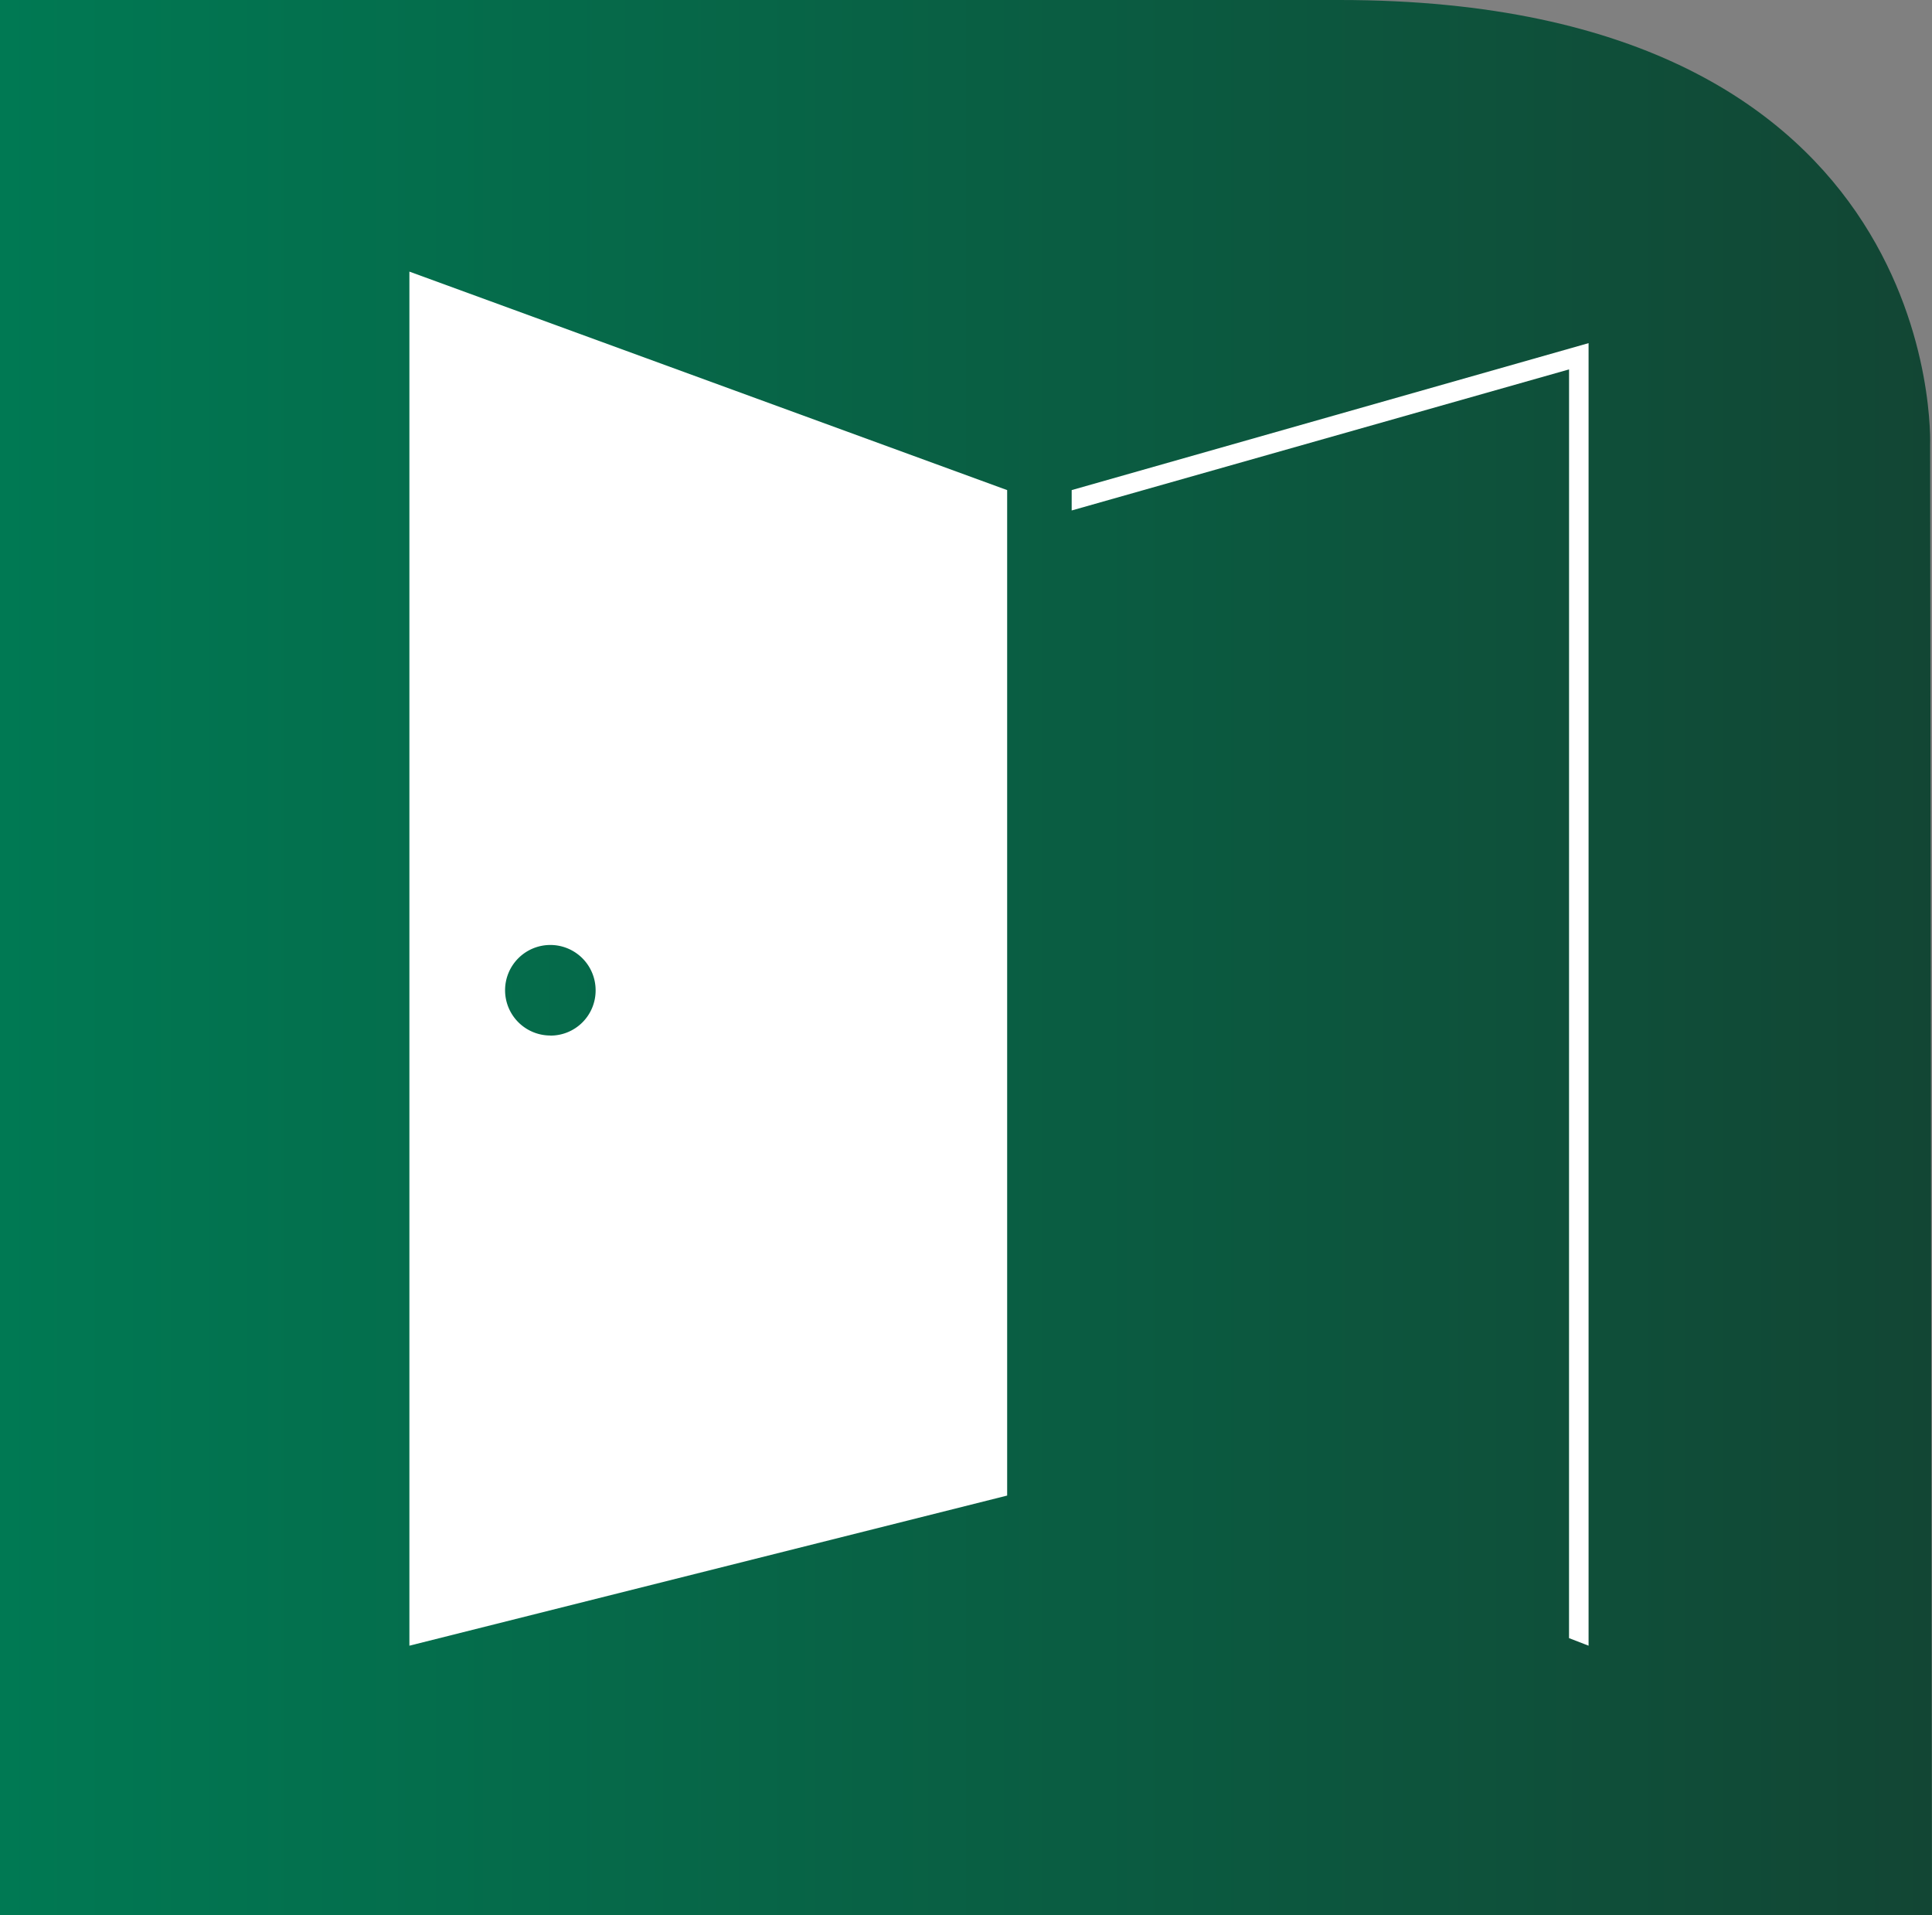
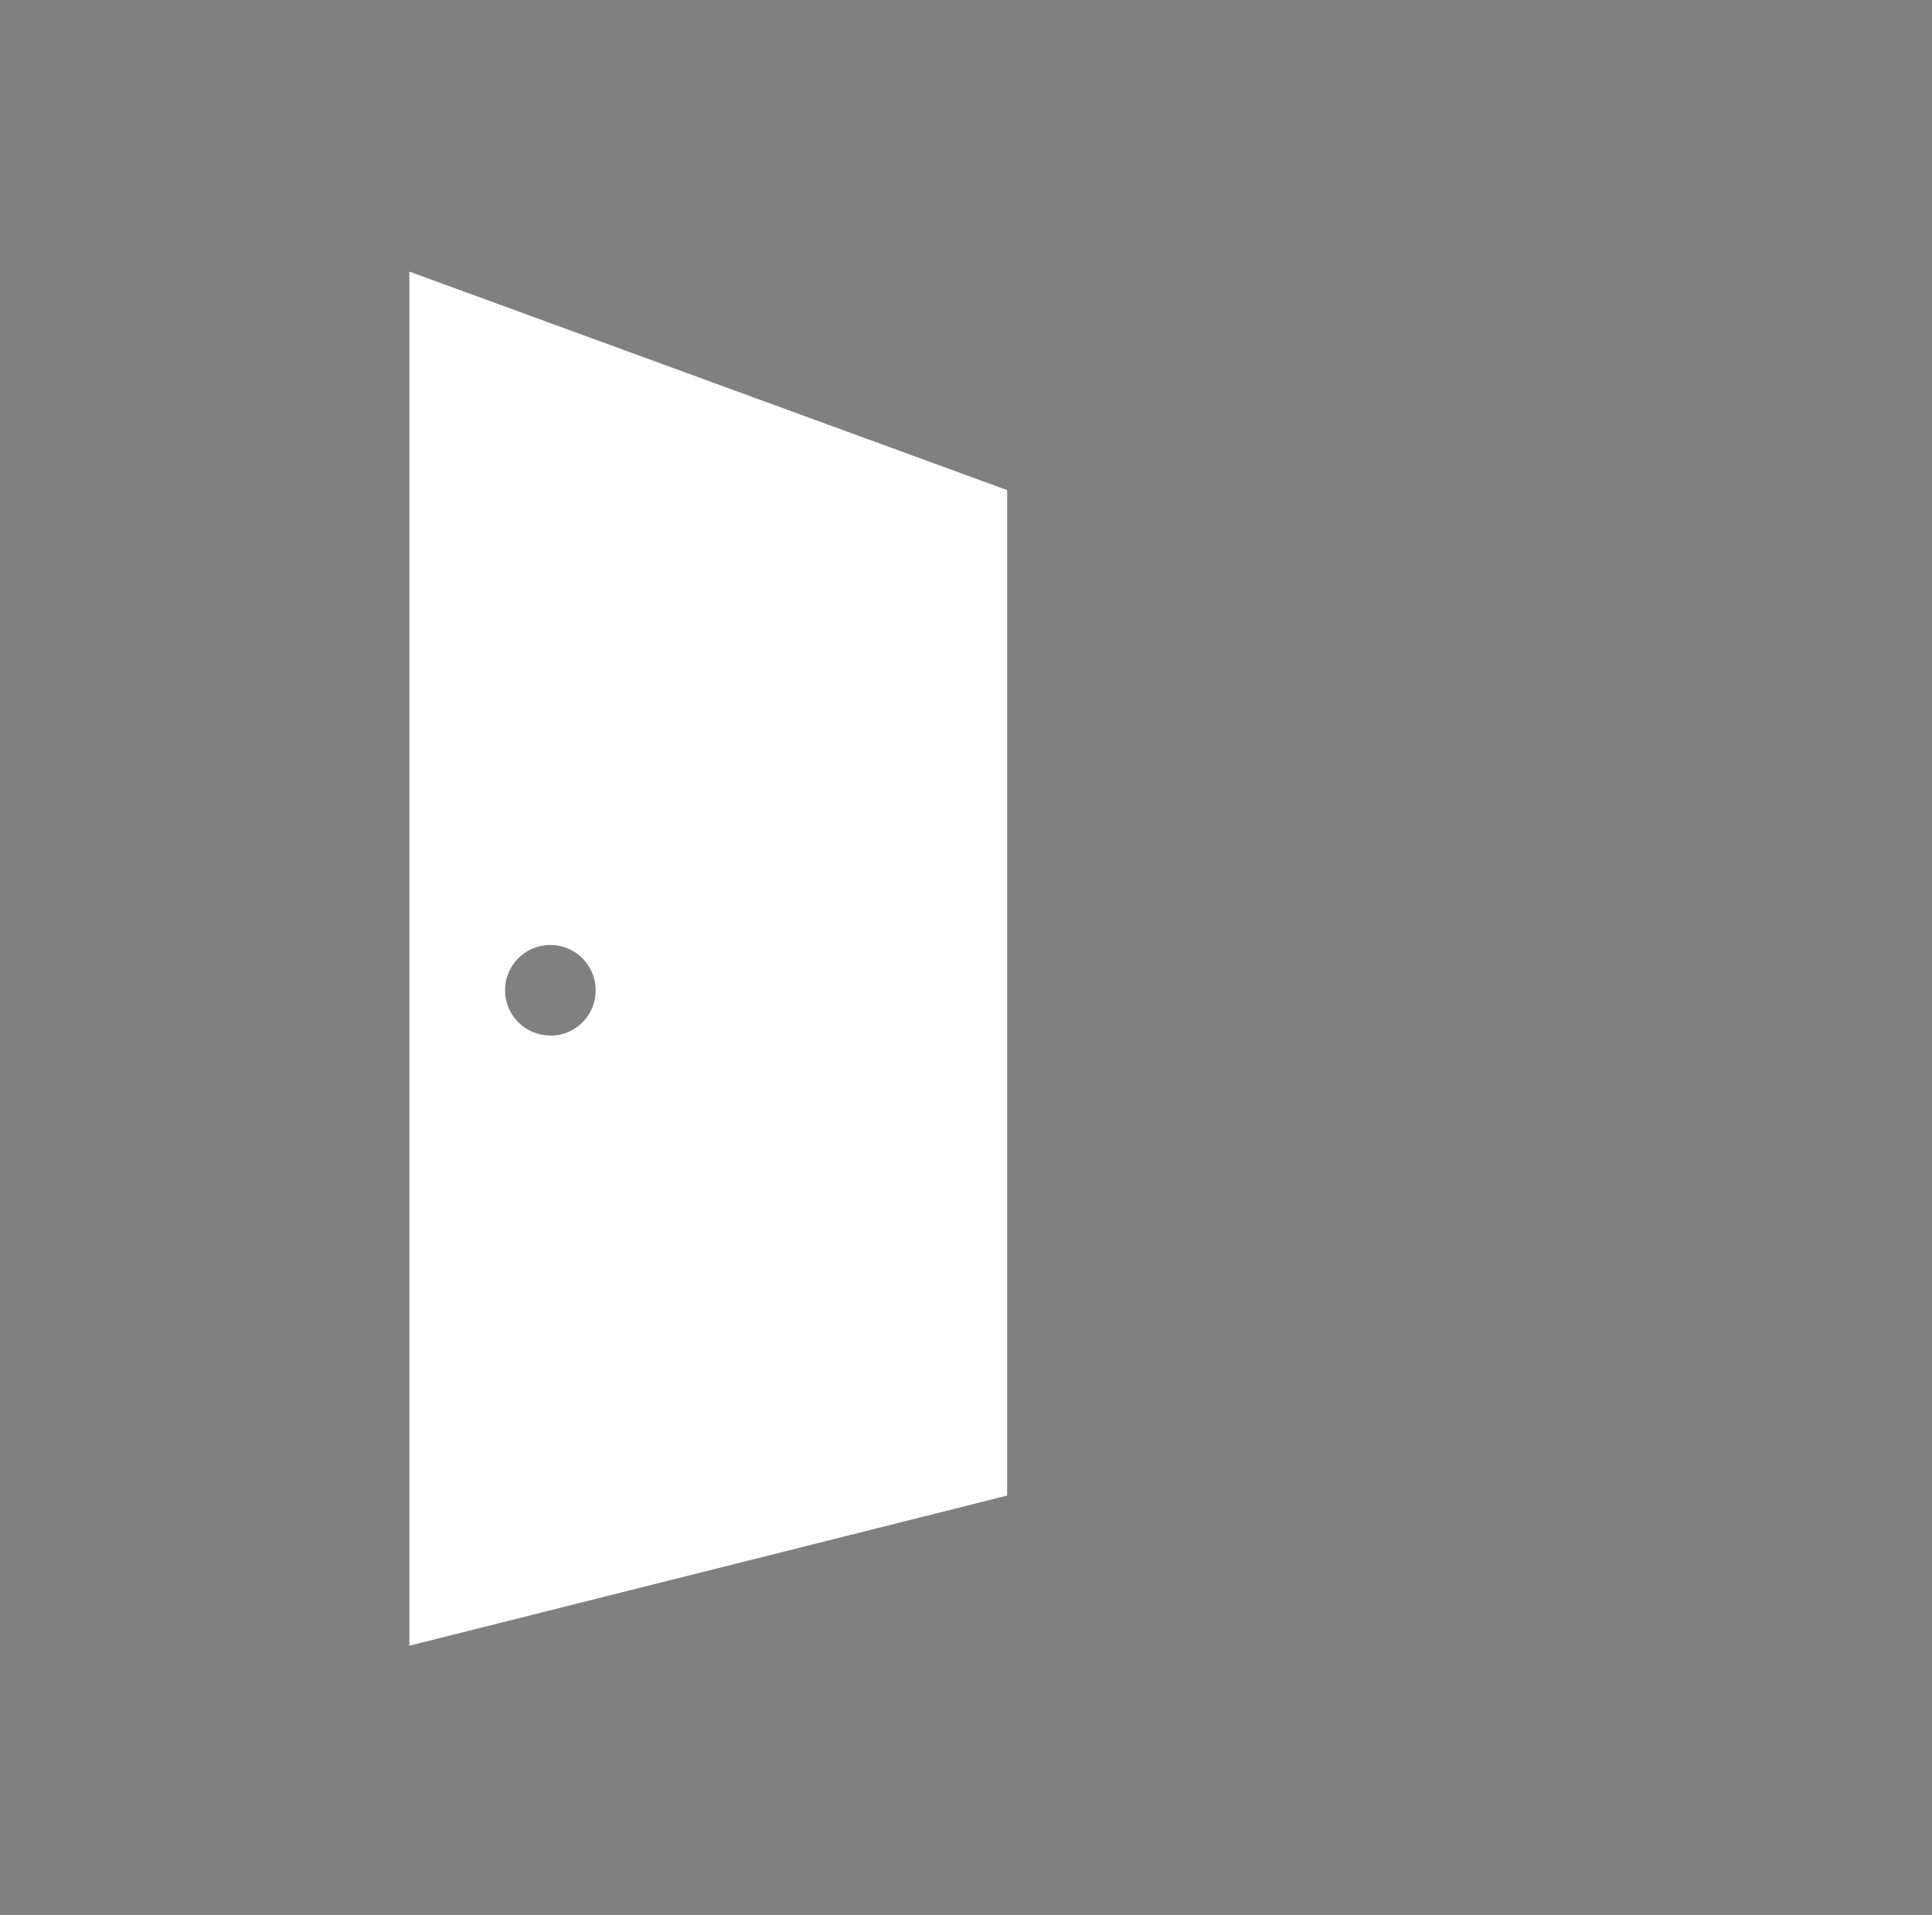
<svg xmlns="http://www.w3.org/2000/svg" viewBox="0 0 469.46 465.4">
  <rect x="0" y="0" width="469.46" height="465.4" fill="#808080" stroke="none" />
  <defs>
    <style>.cls-1{fill:url(#Meta_hell);}.cls-2{fill:#fff;}</style>
    <linearGradient id="Meta_hell" y1="232.7" x2="469.46" y2="232.7" gradientUnits="userSpaceOnUse">
      <stop offset="0" stop-color="#007953" />
      <stop offset="1" stop-color="#124634" />
      <stop offset="1" stop-color="#124634" />
    </linearGradient>
  </defs>
  <title>Trennwände</title>
  <g id="Ebene_2" data-name="Ebene 2">
    <g id="PRODUKTE_NEU">
      <g id="Trennwände">
-         <path class="cls-1" d="M469.46,465.4,0,465.36V0H325.51C473.44,0,469,108.19,469,108.19Z" />
-         <polygon class="cls-2" points="386.01 399.89 381.26 398.05 381.27 89.76 260.41 124.04 260.41 119.09 386.01 83.38 386.01 399.89" />
        <path class="cls-2" d="M99.48,66V399.89l145.25-36.48V119.09Zm34.25,185.62a11,11,0,1,1,11-11A10.95,10.95,0,0,1,133.73,251.64Z" />
      </g>
    </g>
  </g>
</svg>